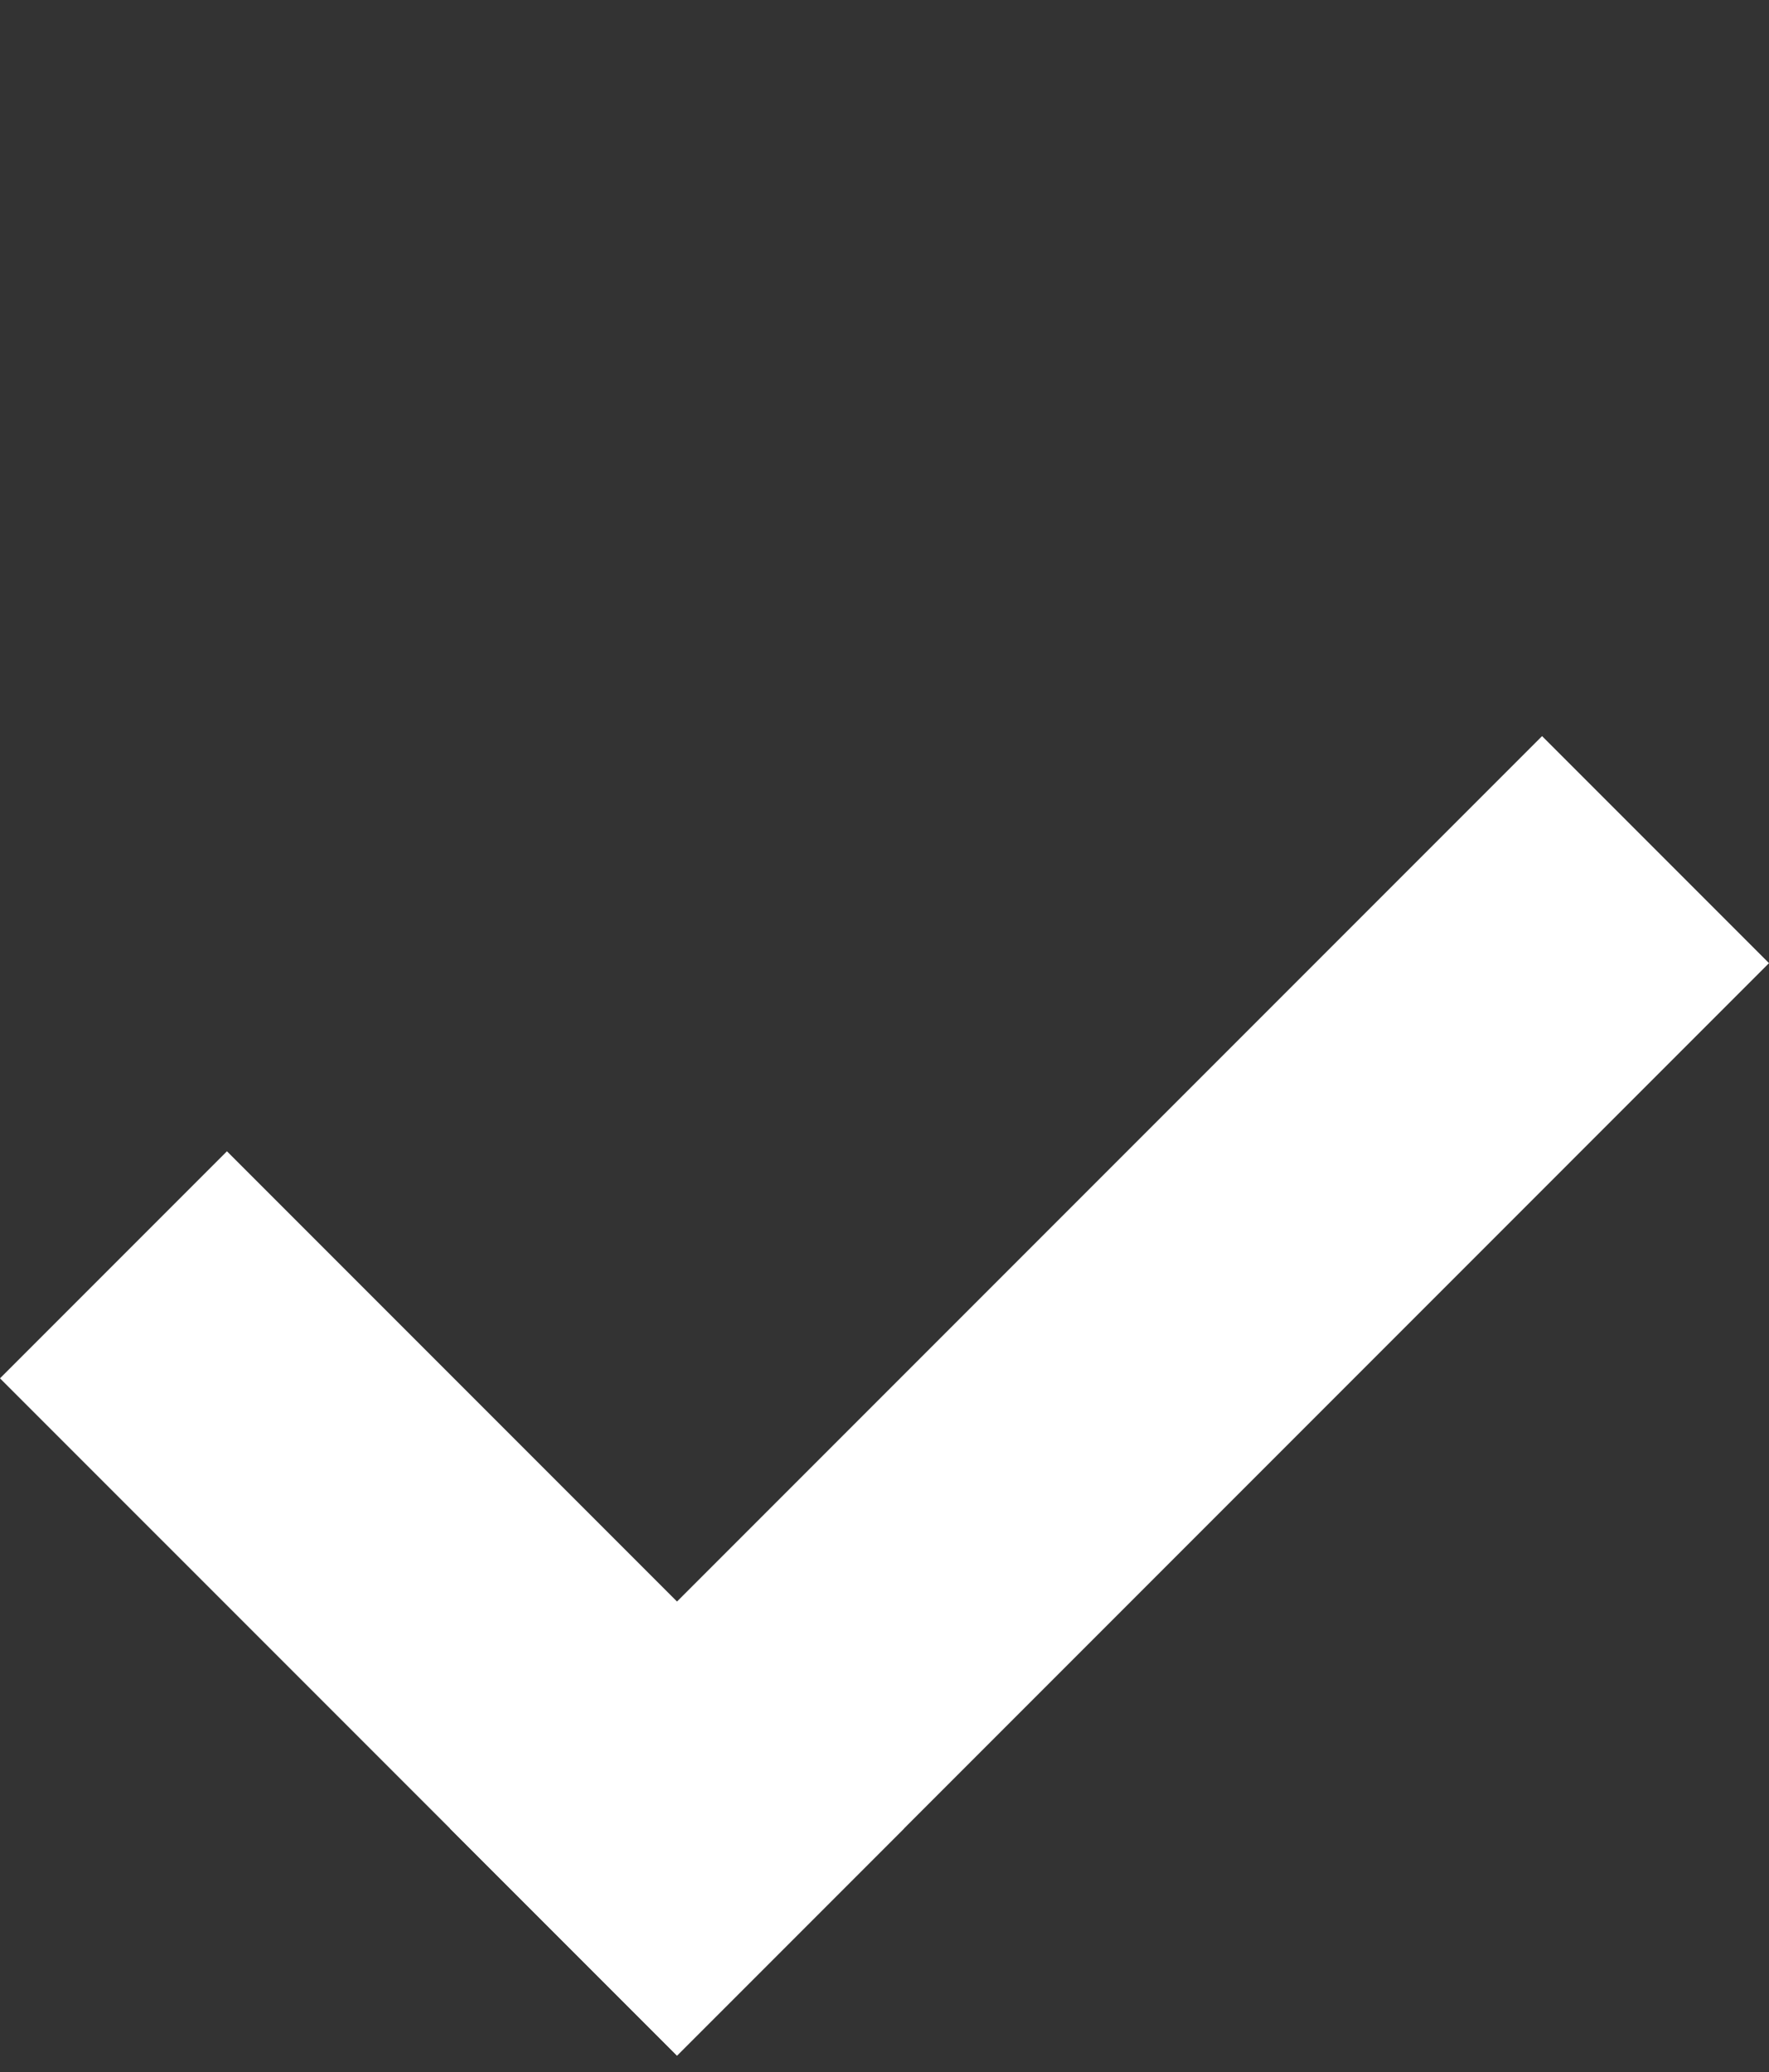
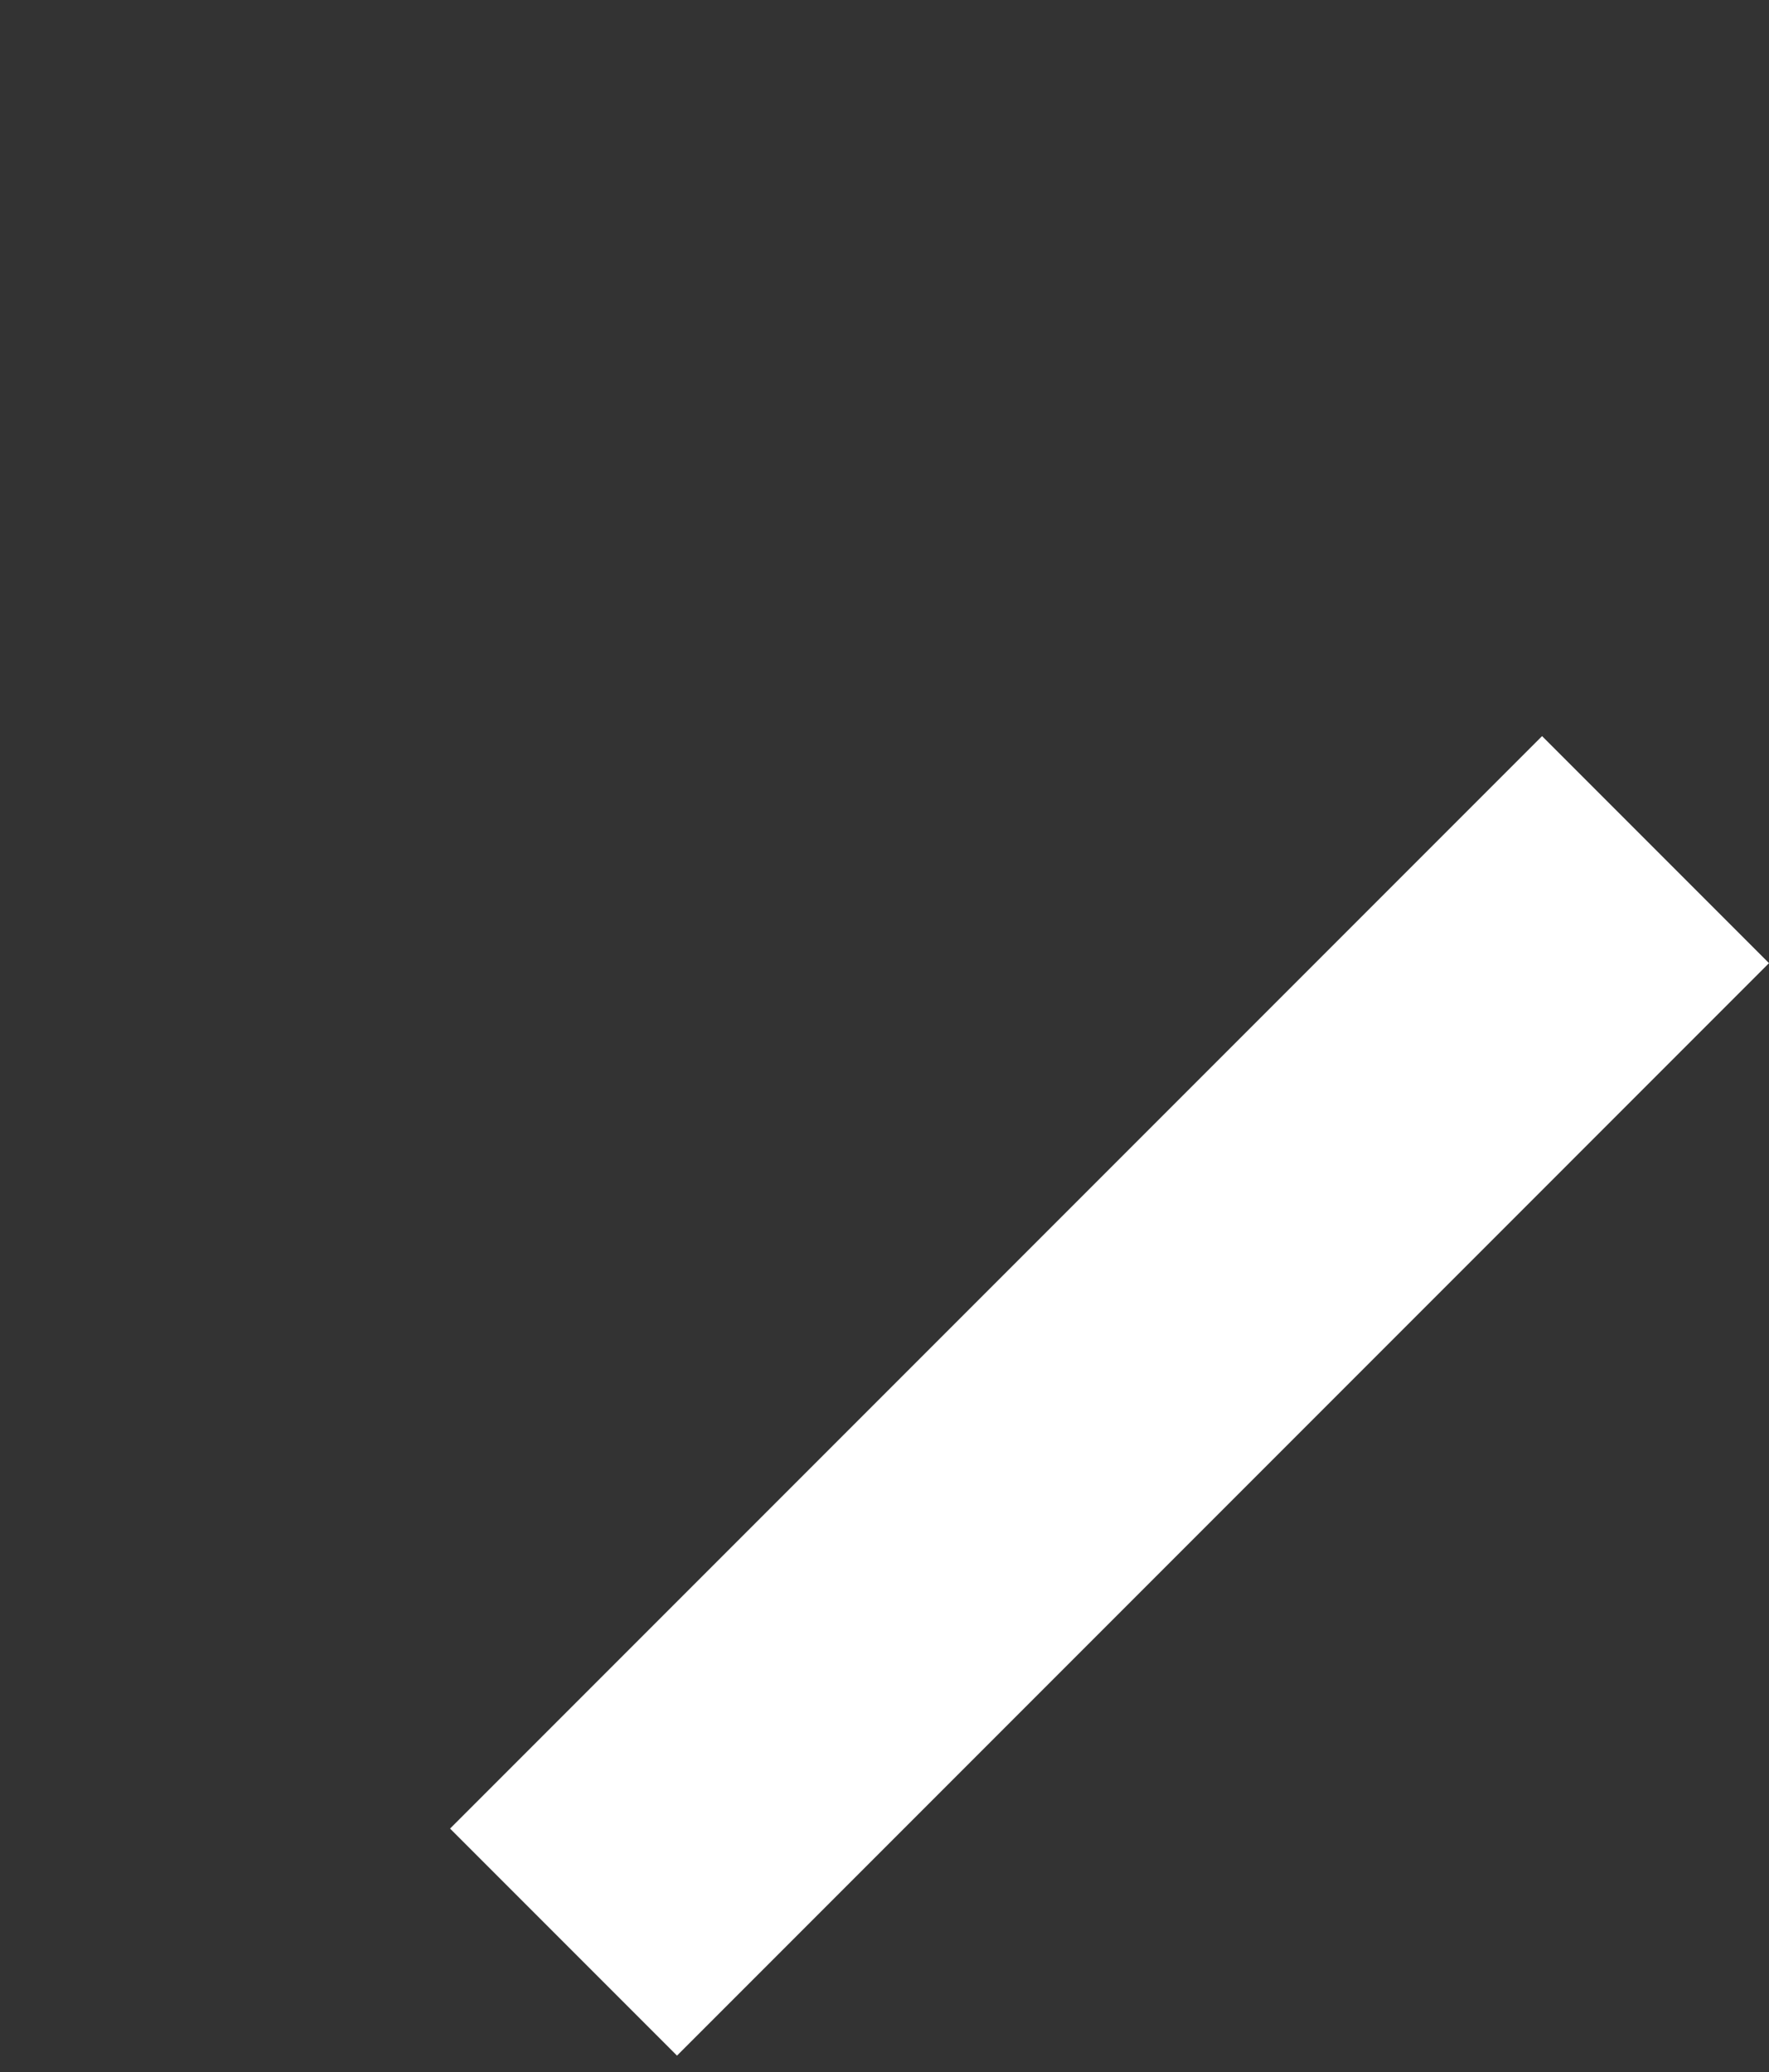
<svg xmlns="http://www.w3.org/2000/svg" width="117" height="137" viewBox="0 0 117 137" fill="none">
  <rect x="0" y="0" width="117" height="137" fill="#333333" stroke="none" />
  <path d="M101.99 48.666L117 63.676L44.777 135.9L29.767 120.89L101.99 48.666Z" fill="white" />
-   <path d="M59.787 120.89L44.777 135.899L1.91718e-06 91.123L15.01 76.113L59.787 120.89Z" fill="white" />
</svg>